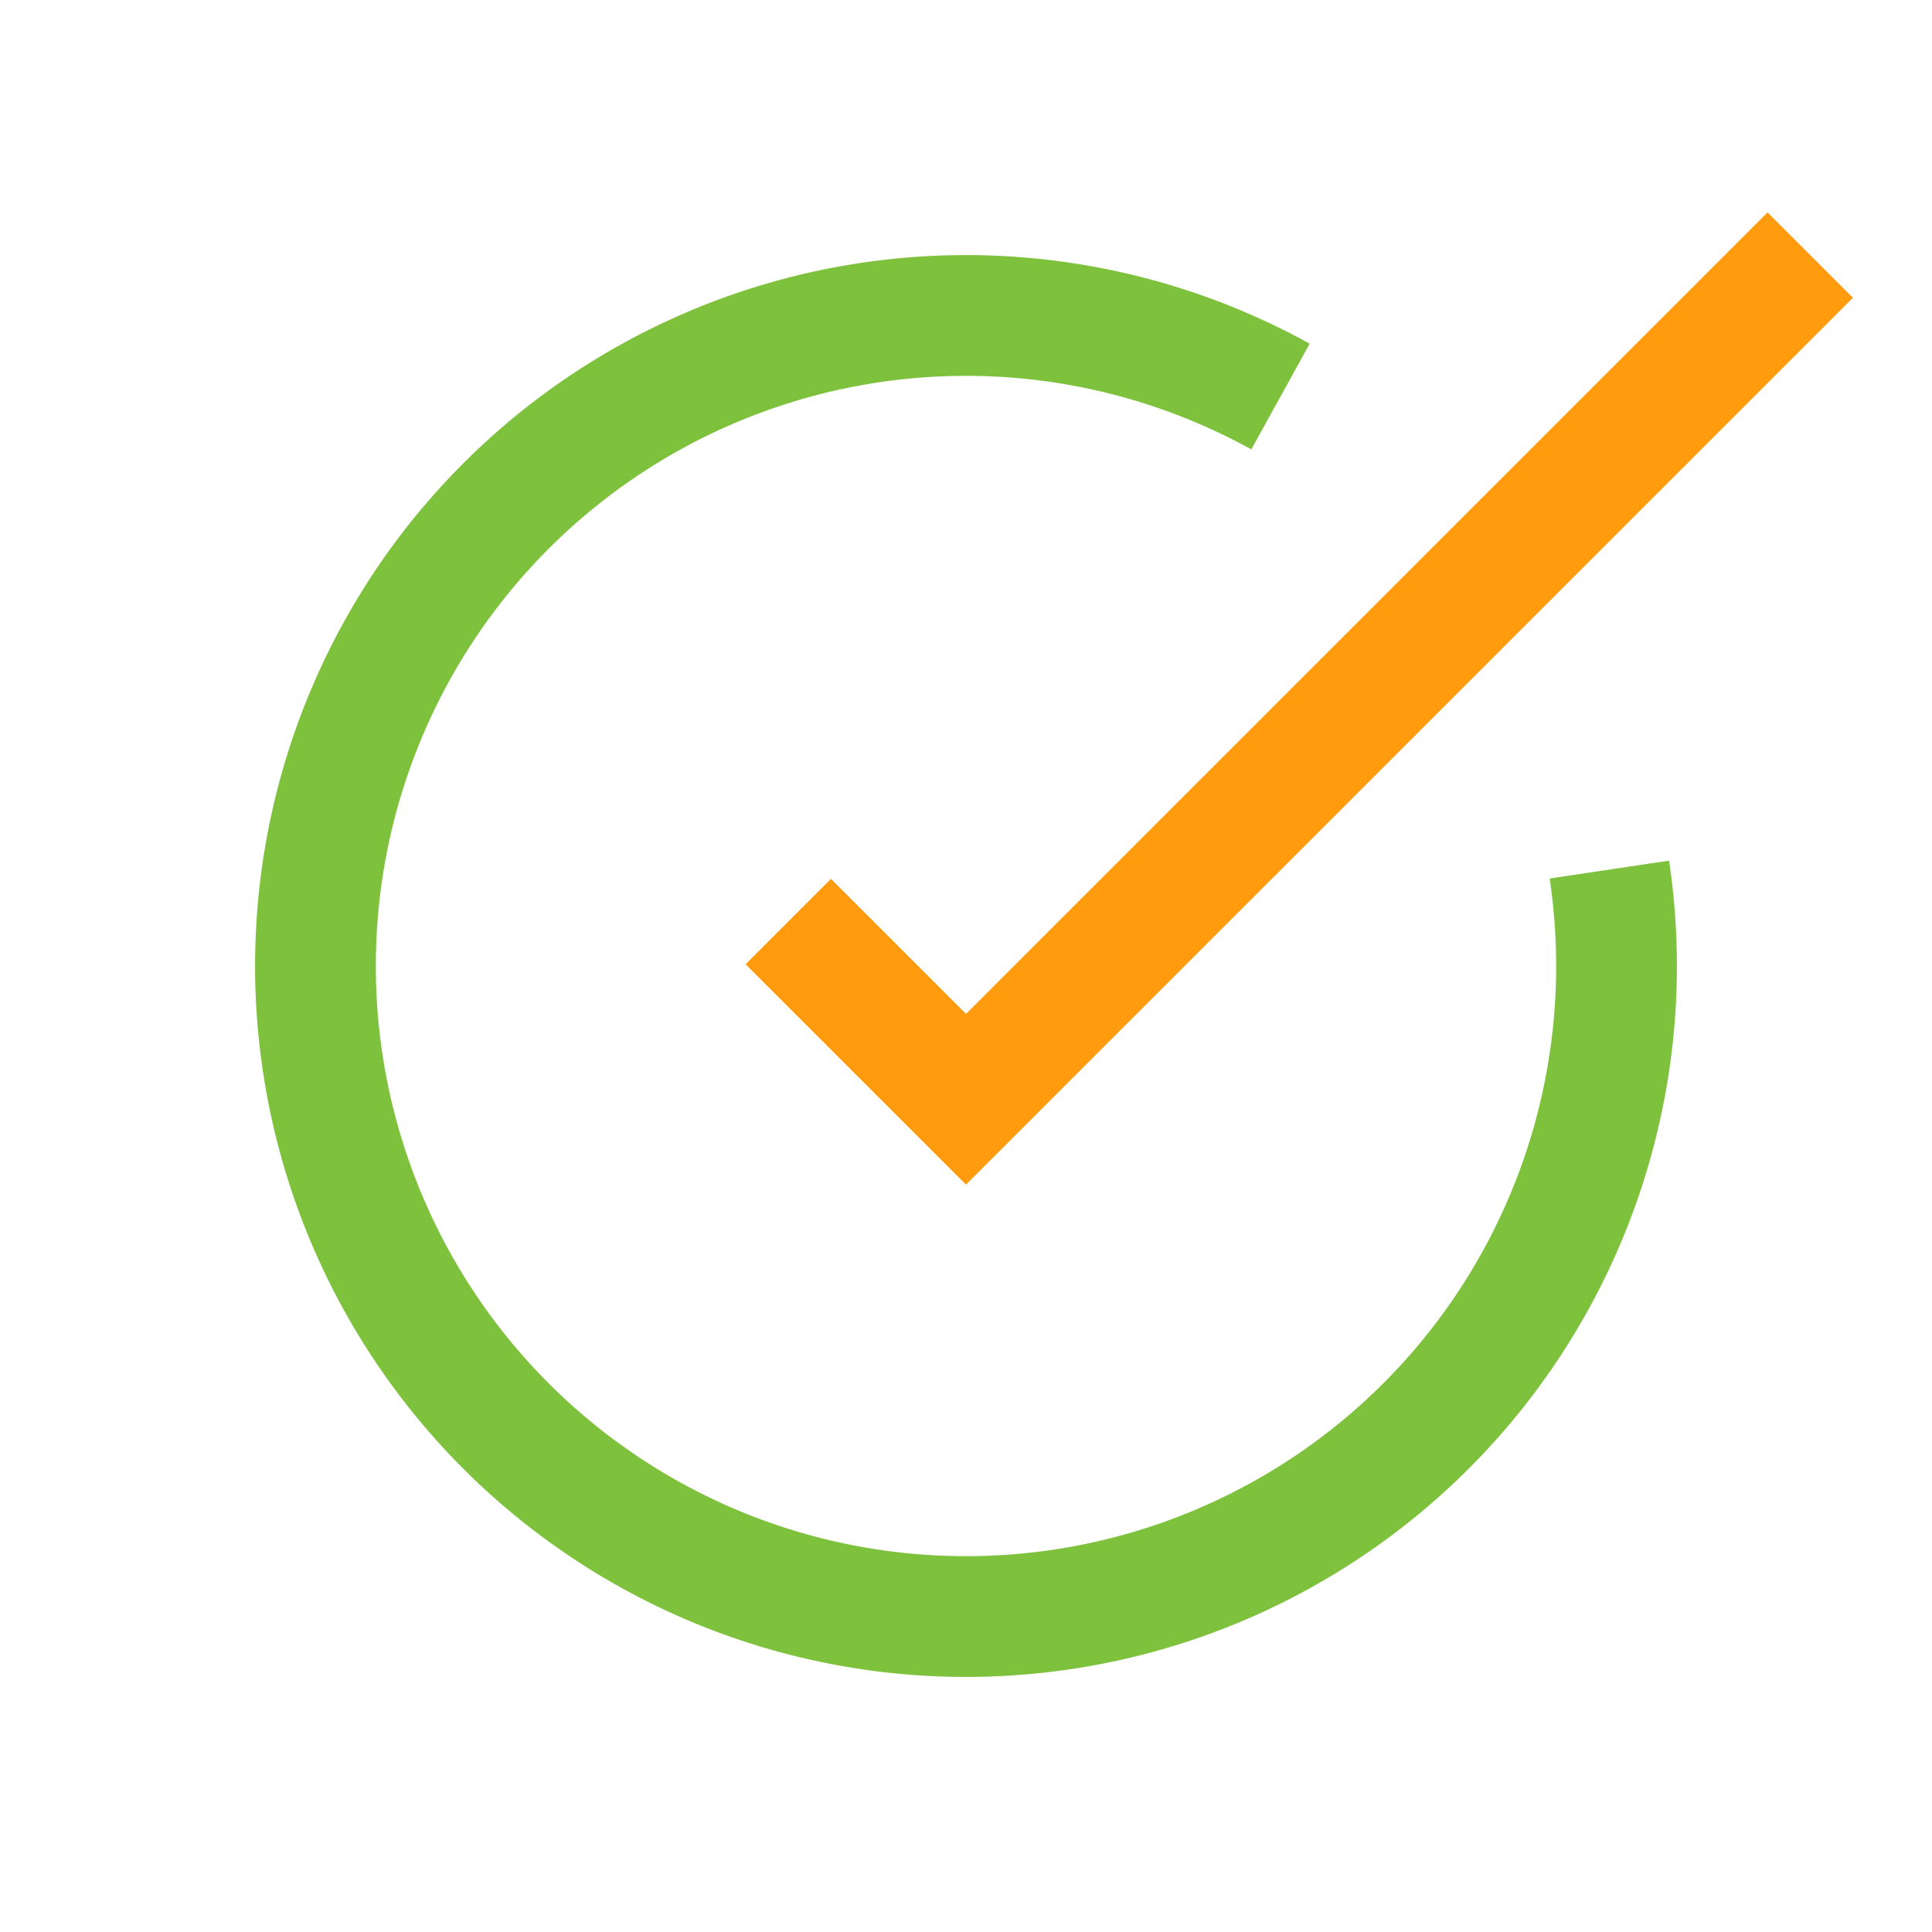
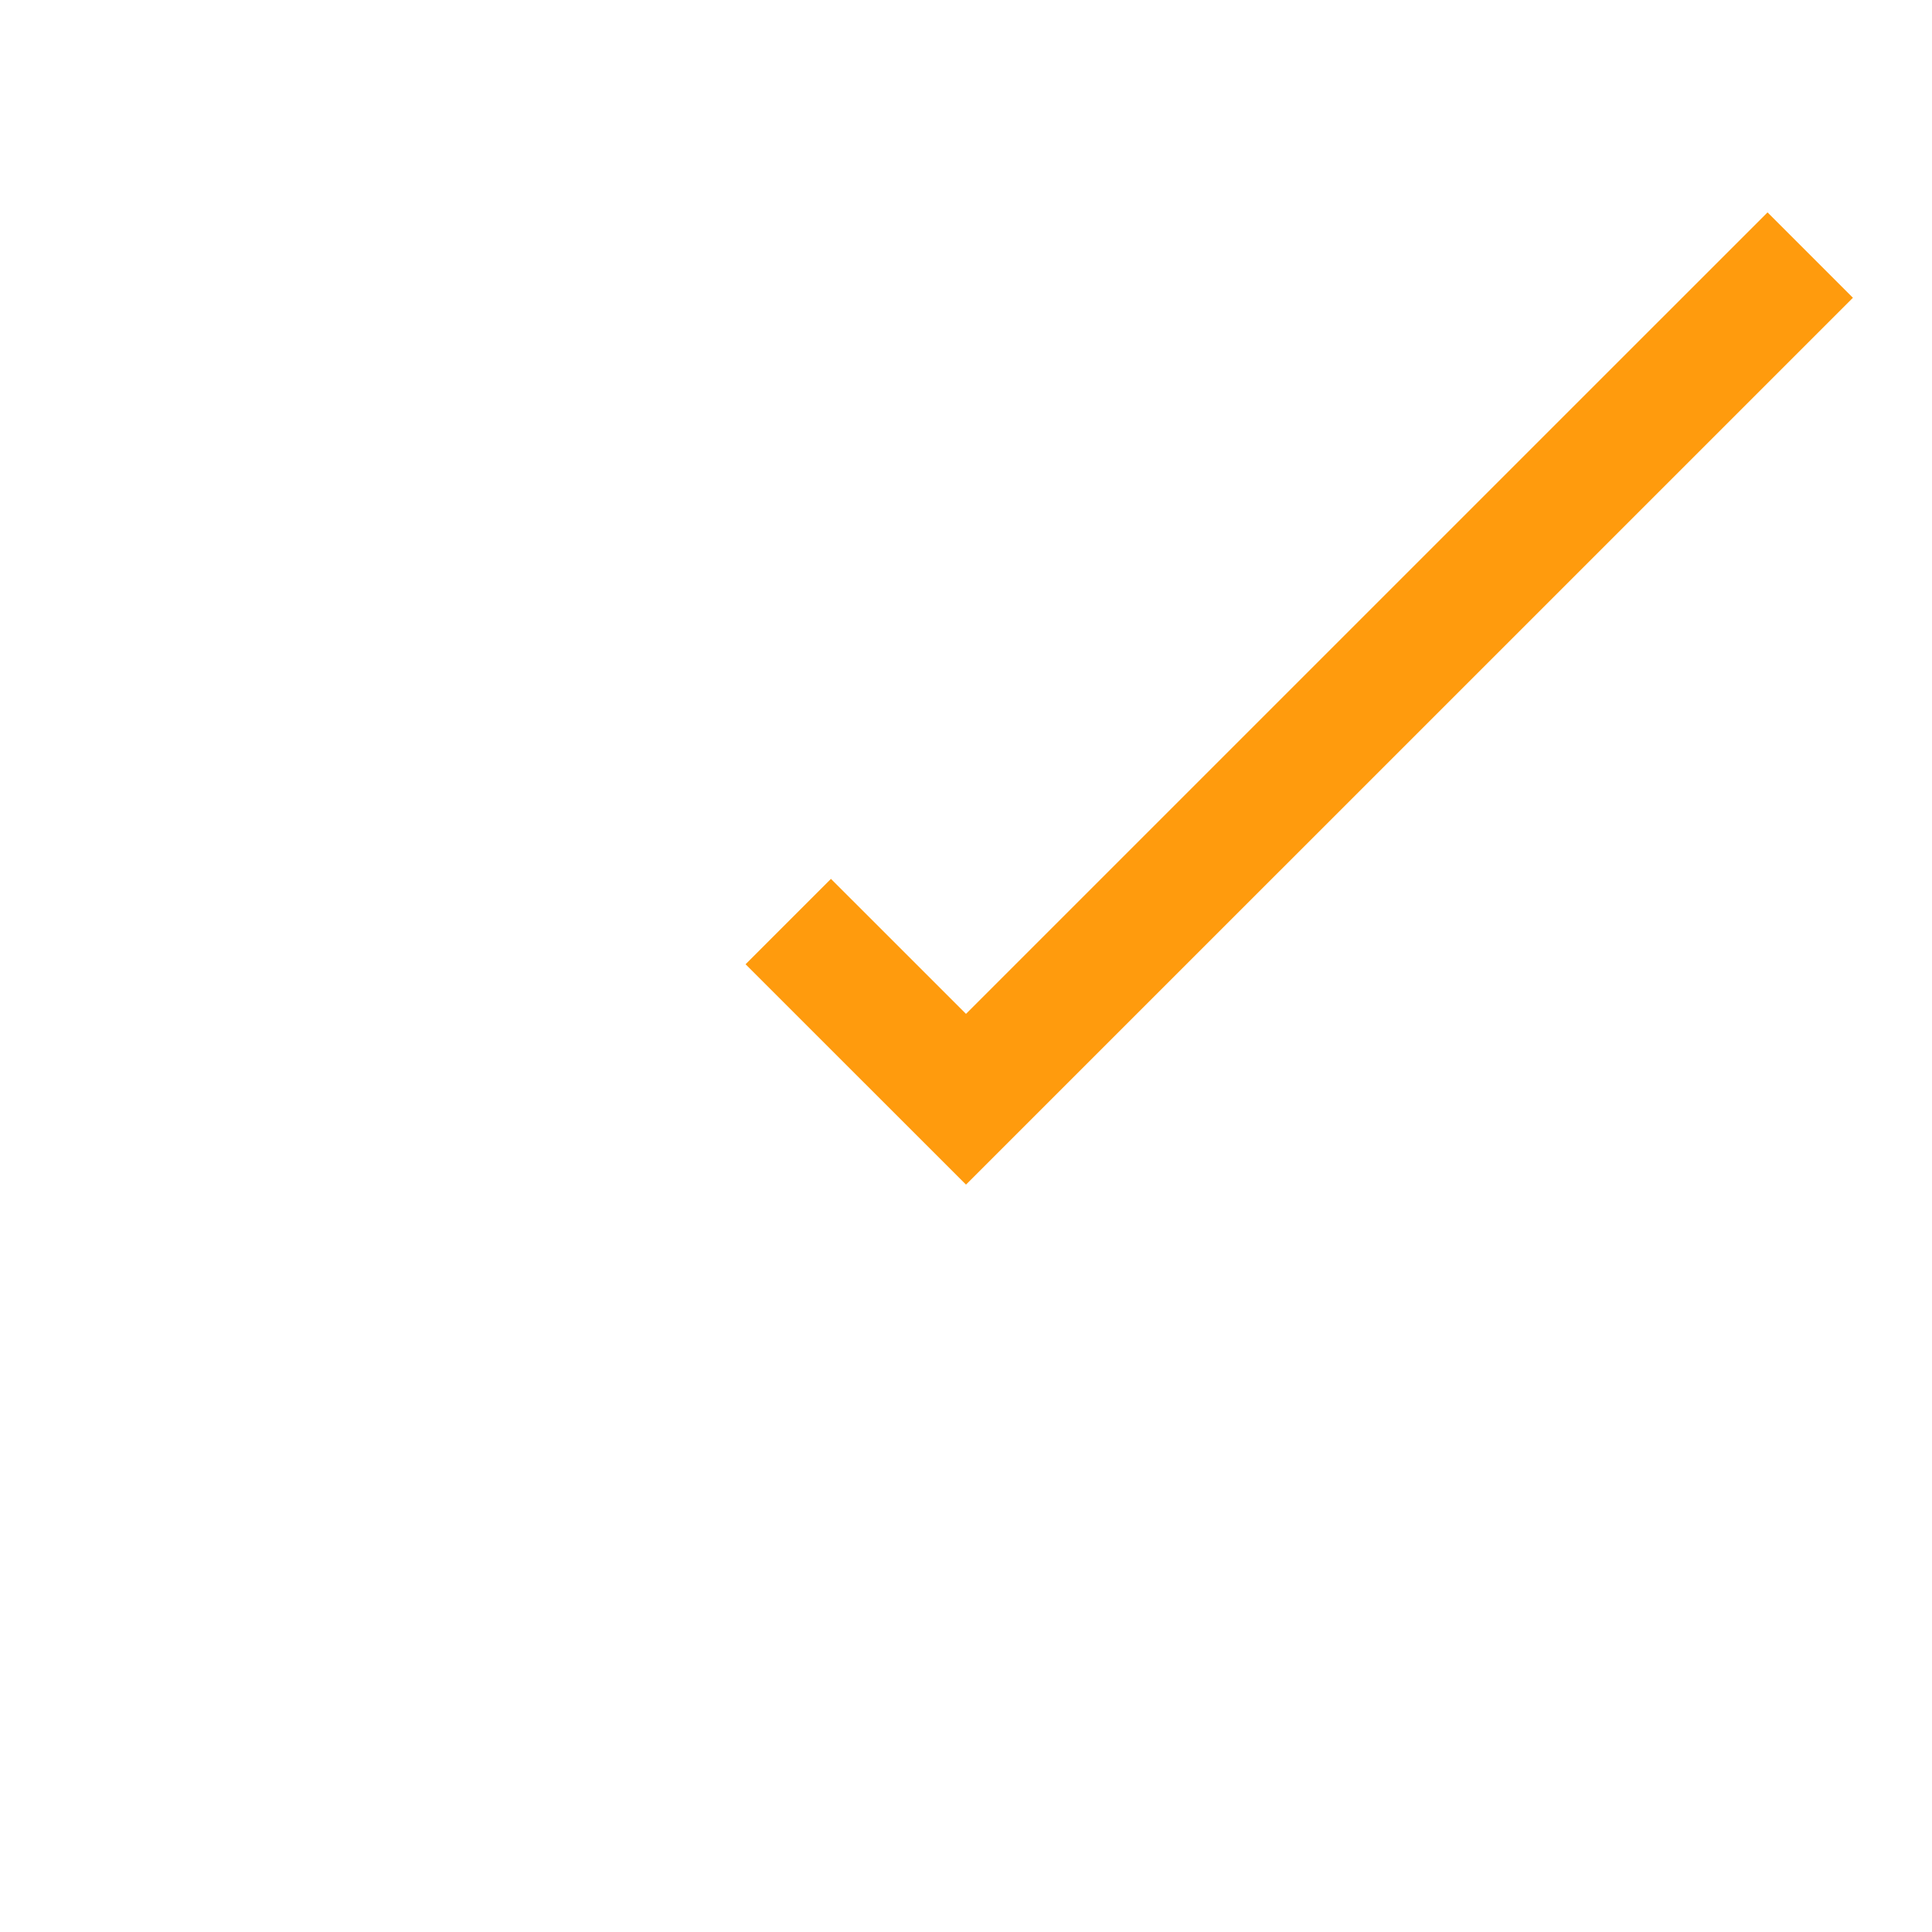
<svg xmlns="http://www.w3.org/2000/svg" width="32" height="32" fill="none">
-   <path d="M26.656 14.403a10.775 10.775 0 1 1-5.447-7.835" stroke="#7EC13D" stroke-width="2" />
  <path d="M13.056 15.264L16 18.207 29.983 4.225" stroke="#FF9B0D" stroke-width="2" />
</svg>